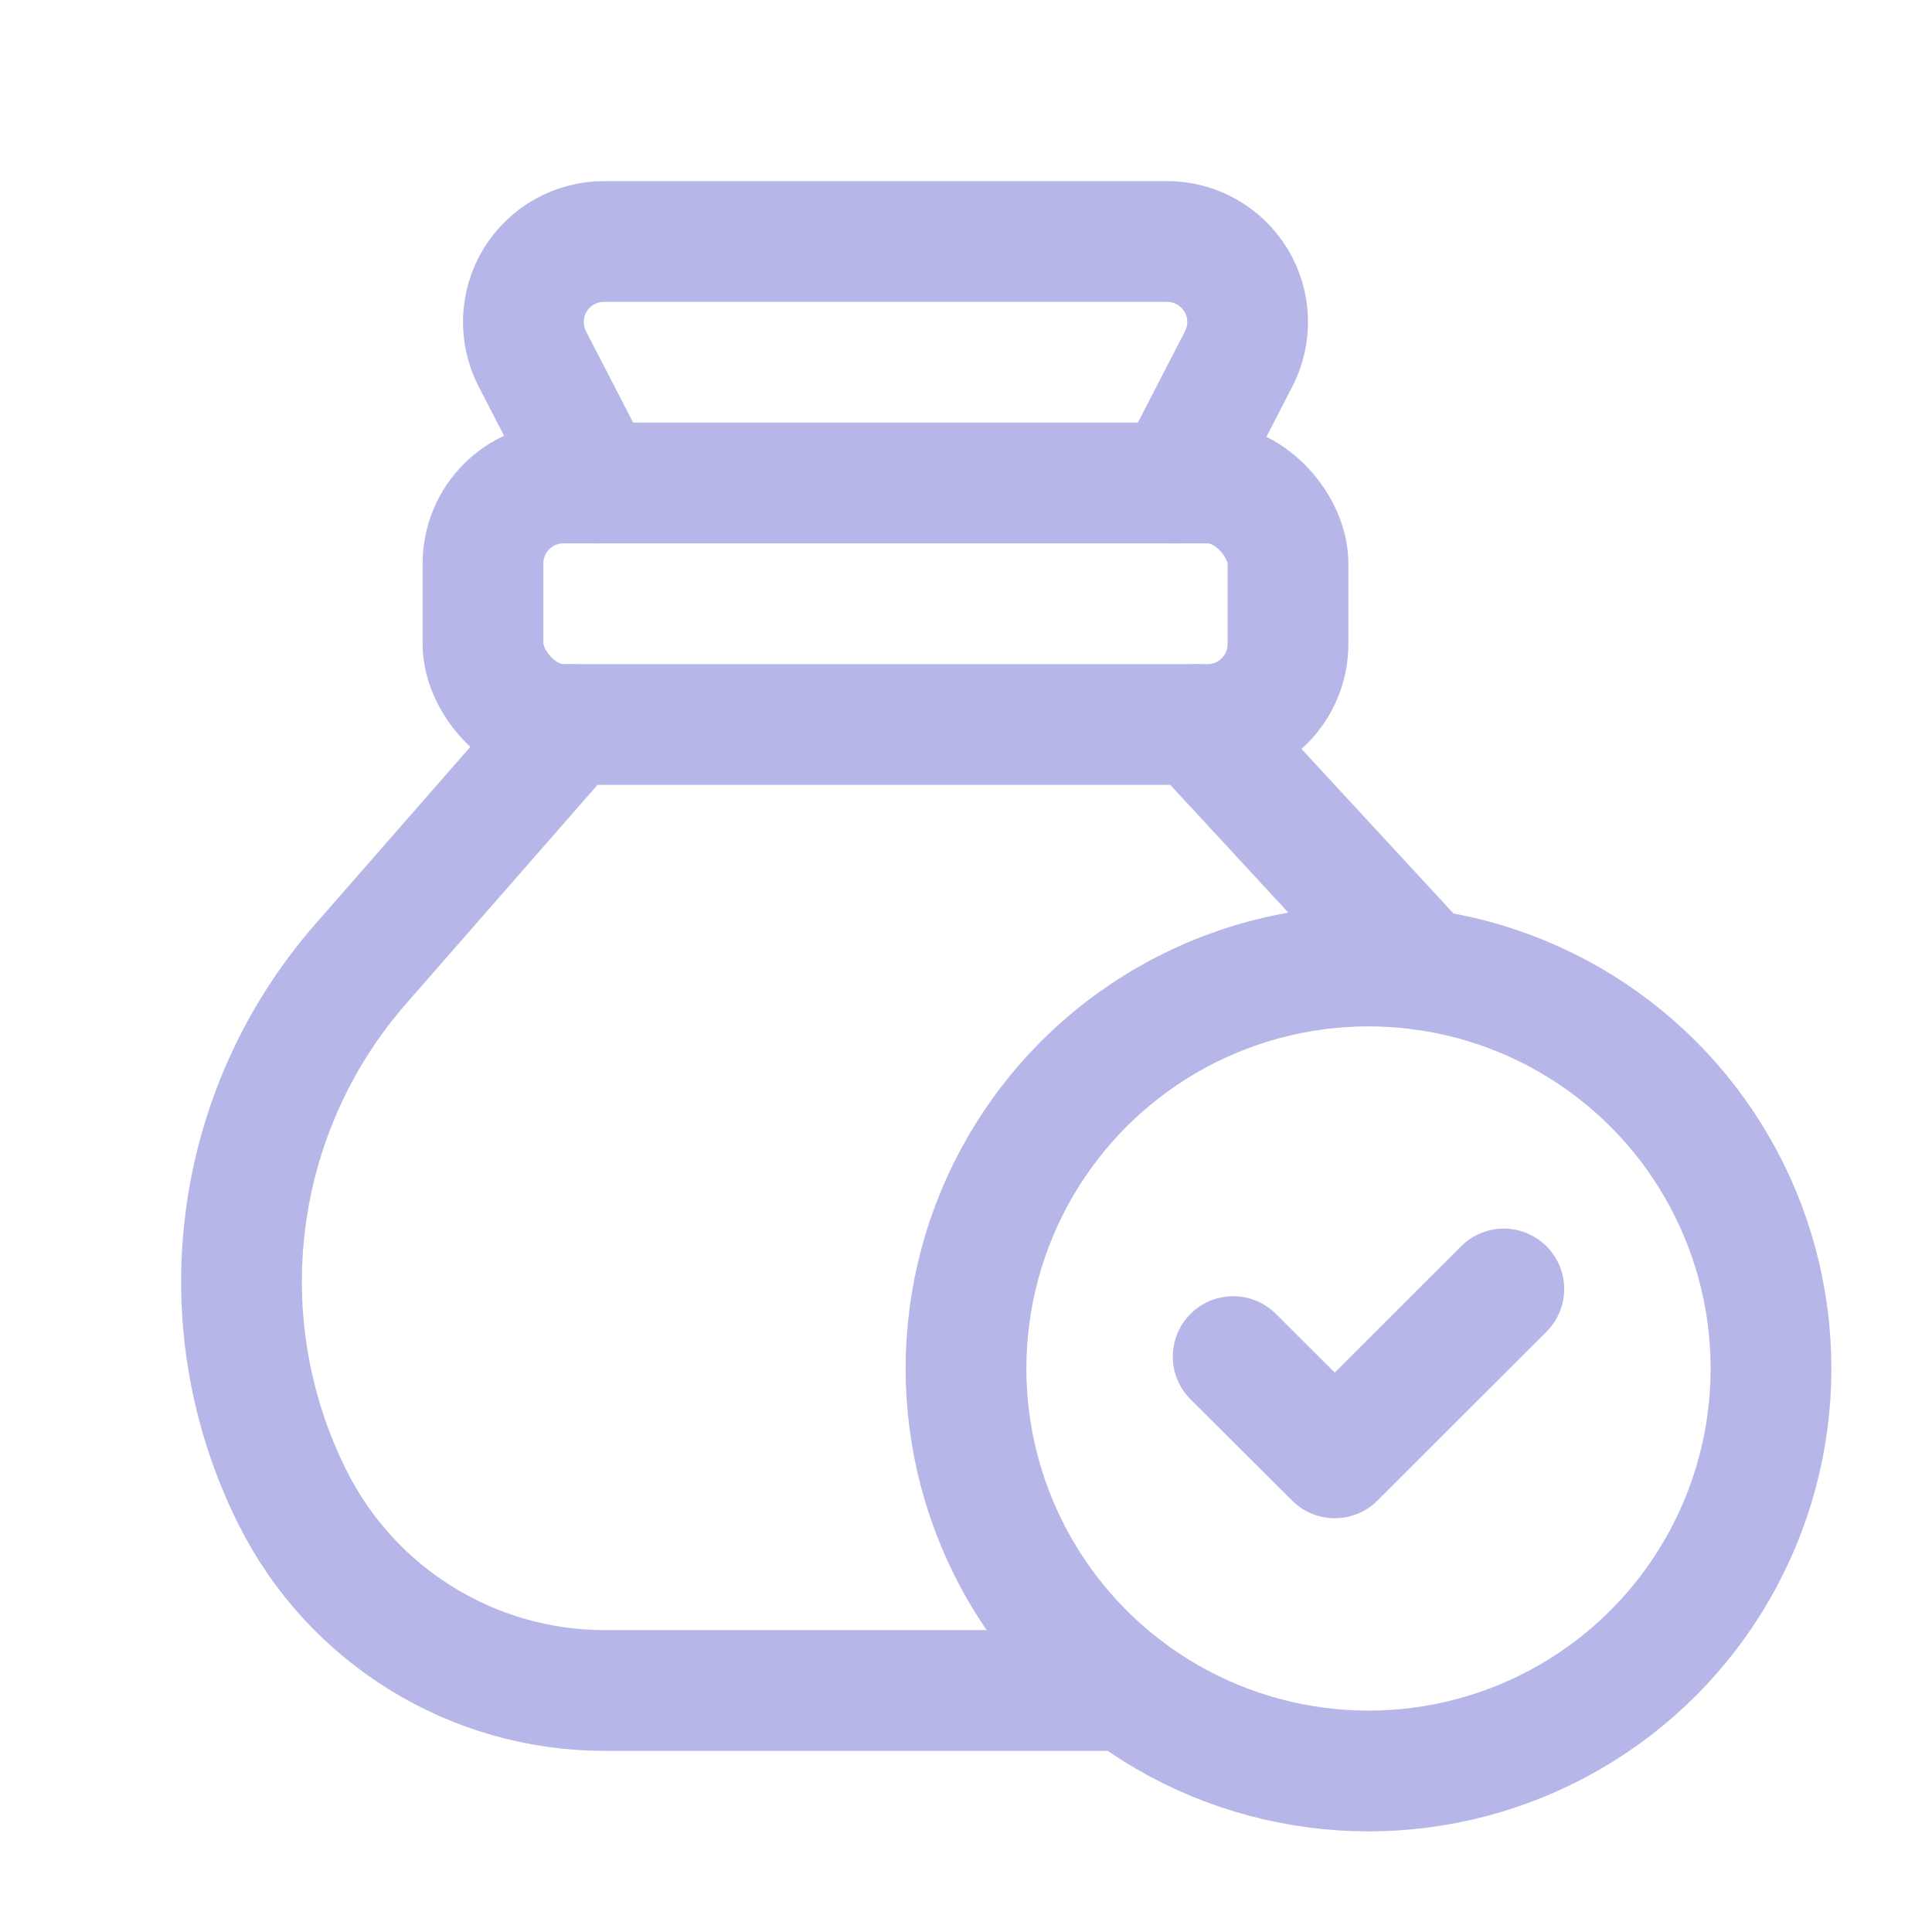
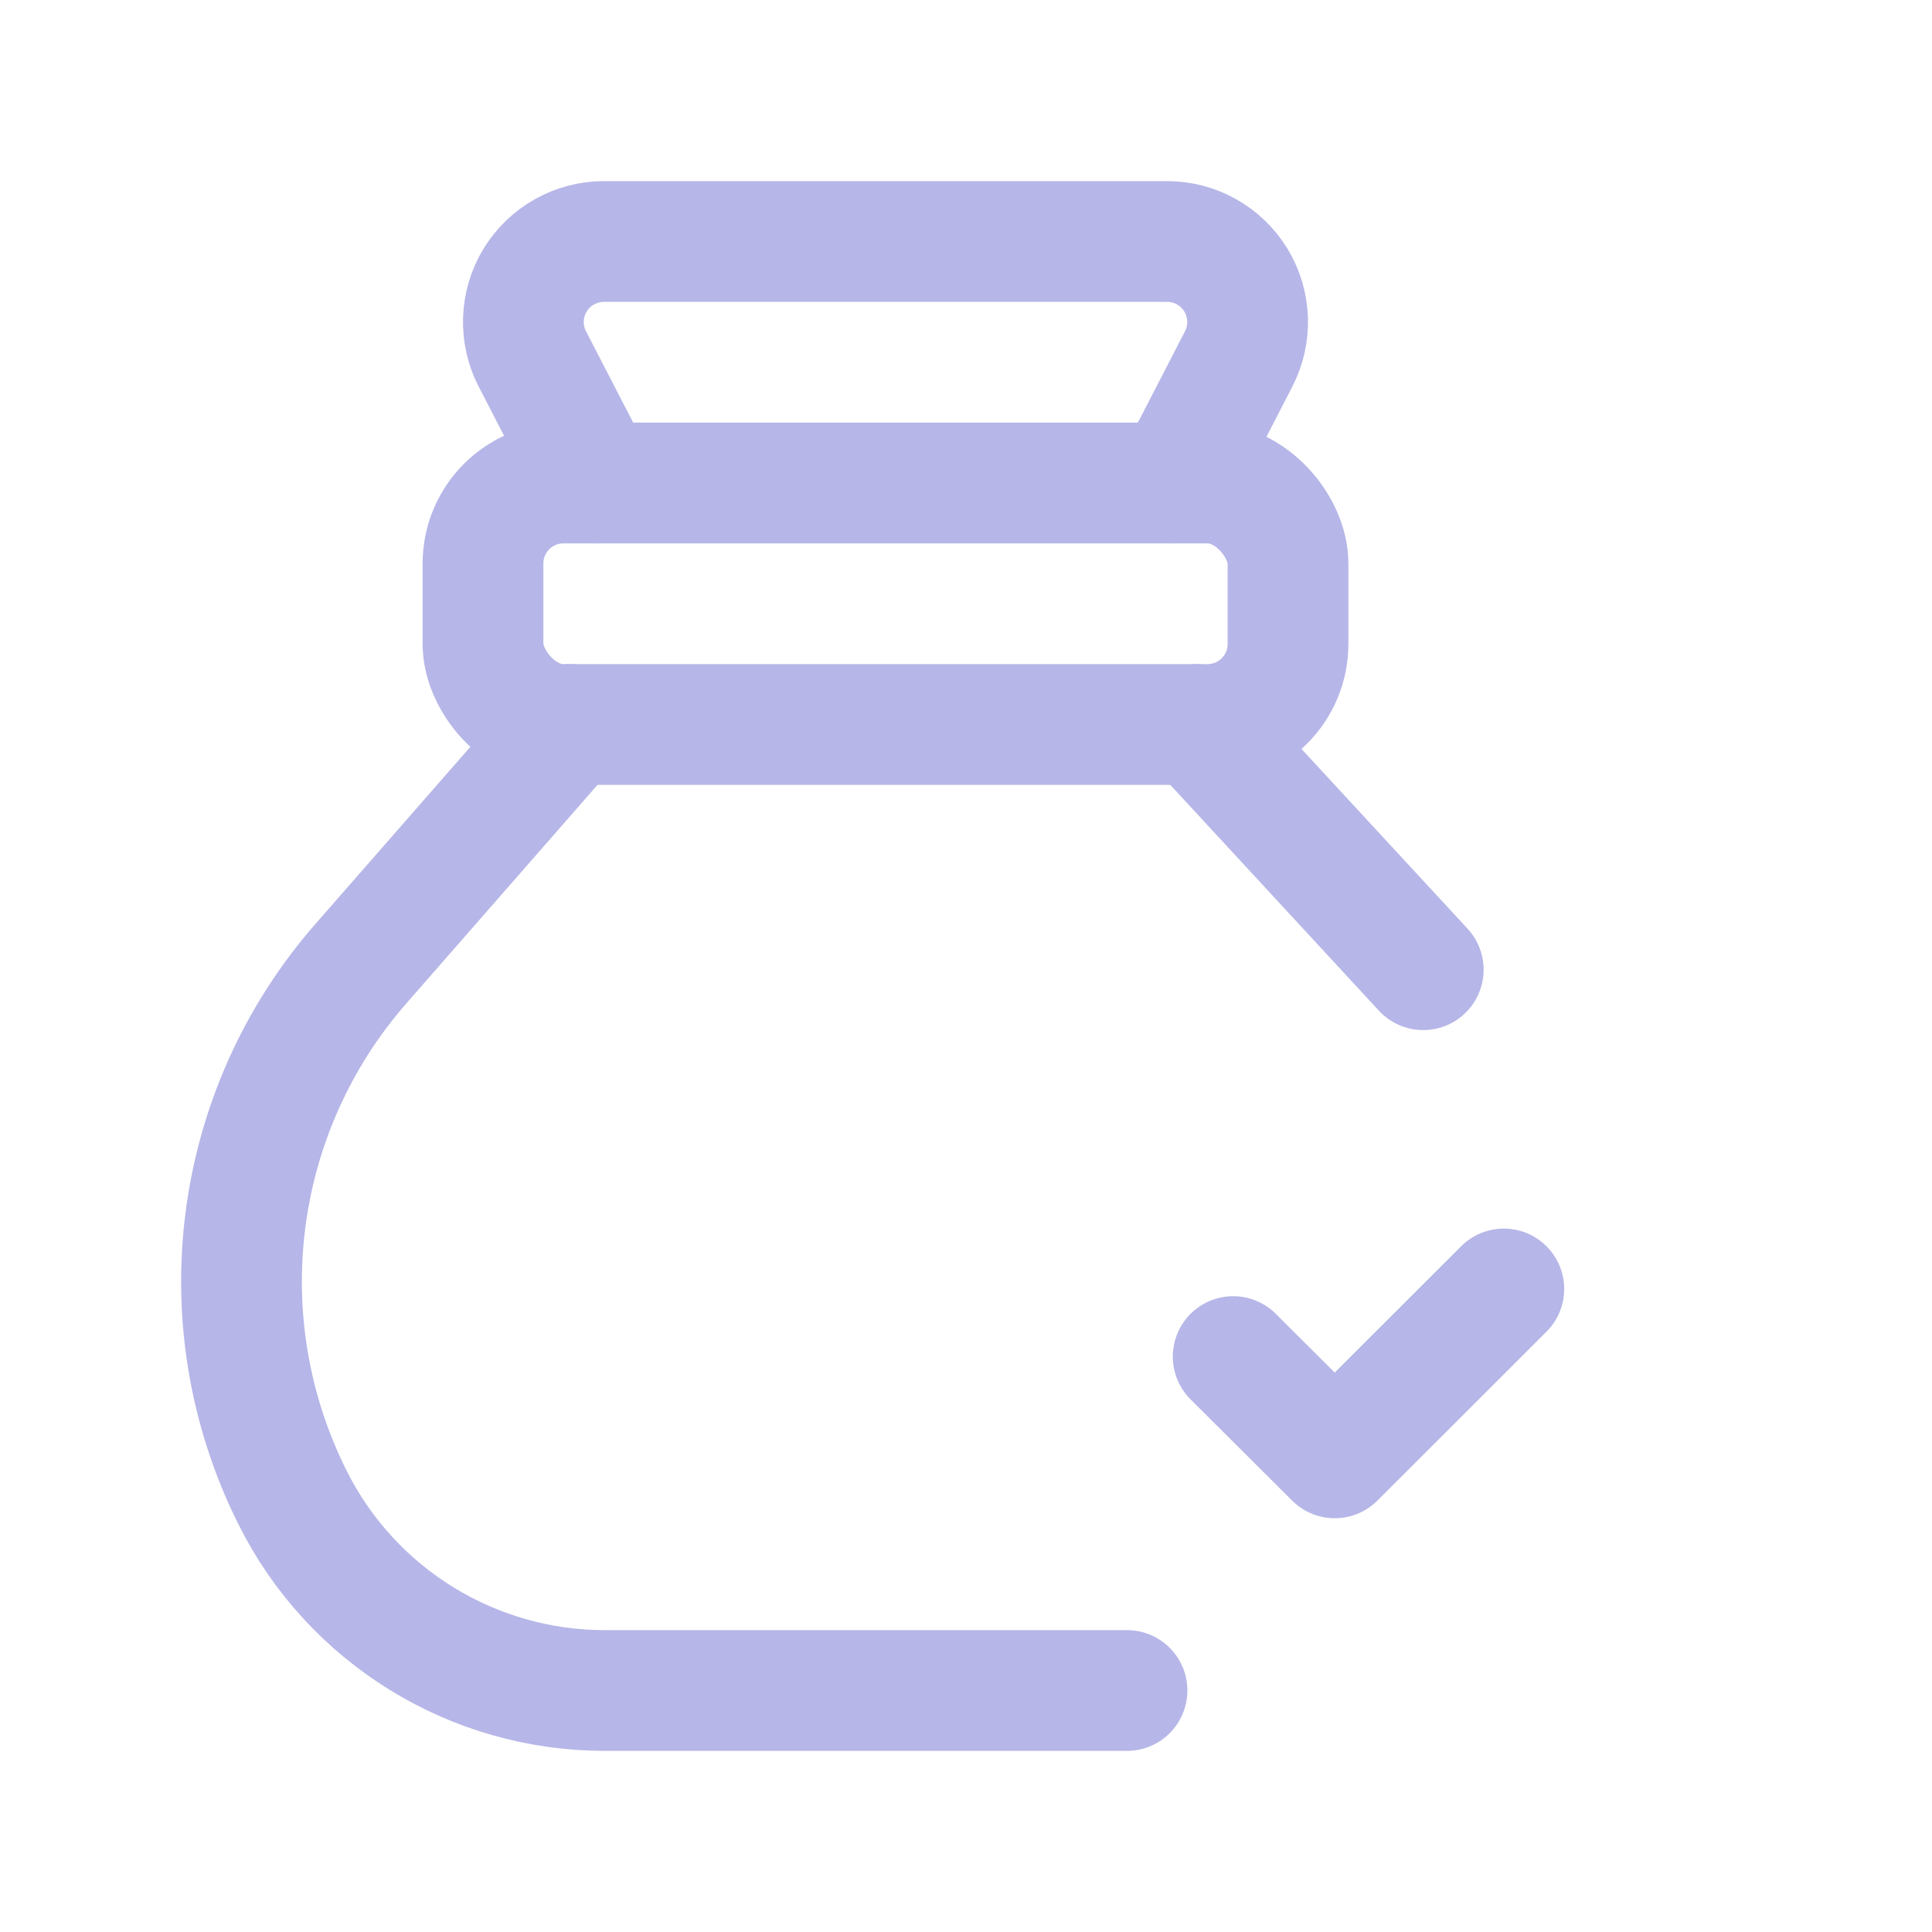
<svg xmlns="http://www.w3.org/2000/svg" width="24" height="24" viewBox="0 0 24 24" fill="none">
  <rect x="6" y="6" width="10" height="3" rx="1" stroke="#B6B6E8" stroke-width="1.5" stroke-linecap="round" stroke-linejoin="round" />
  <path d="M7.082 9L4.485 11.969C2.88 13.802 2.544 16.424 3.634 18.603V18.603C4.368 20.072 5.87 21 7.512 21H14" stroke="#B6B6E8" stroke-width="1.5" stroke-linecap="round" stroke-linejoin="round" />
  <path d="M7.409 6L6.613 4.459C6.453 4.149 6.466 3.778 6.647 3.48C6.829 3.182 7.153 3 7.501 3H14.499C14.848 3 15.171 3.182 15.353 3.48C15.534 3.778 15.547 4.149 15.387 4.459L14.592 6" stroke="#B6B6E8" stroke-width="1.5" stroke-linecap="round" stroke-linejoin="round" />
-   <circle cx="17" cy="17" r="5" stroke="#B6B6E8" stroke-width="1.5" stroke-linecap="round" stroke-linejoin="round" />
  <path d="M18.681 16.012L16.581 18.11L15.319 16.852" stroke="#B6B6E8" stroke-width="1.5" stroke-linecap="round" stroke-linejoin="round" />
  <path d="M14.866 9L17.68 12.046" stroke="#B6B6E8" stroke-width="1.5" stroke-linecap="round" stroke-linejoin="round" />
</svg>